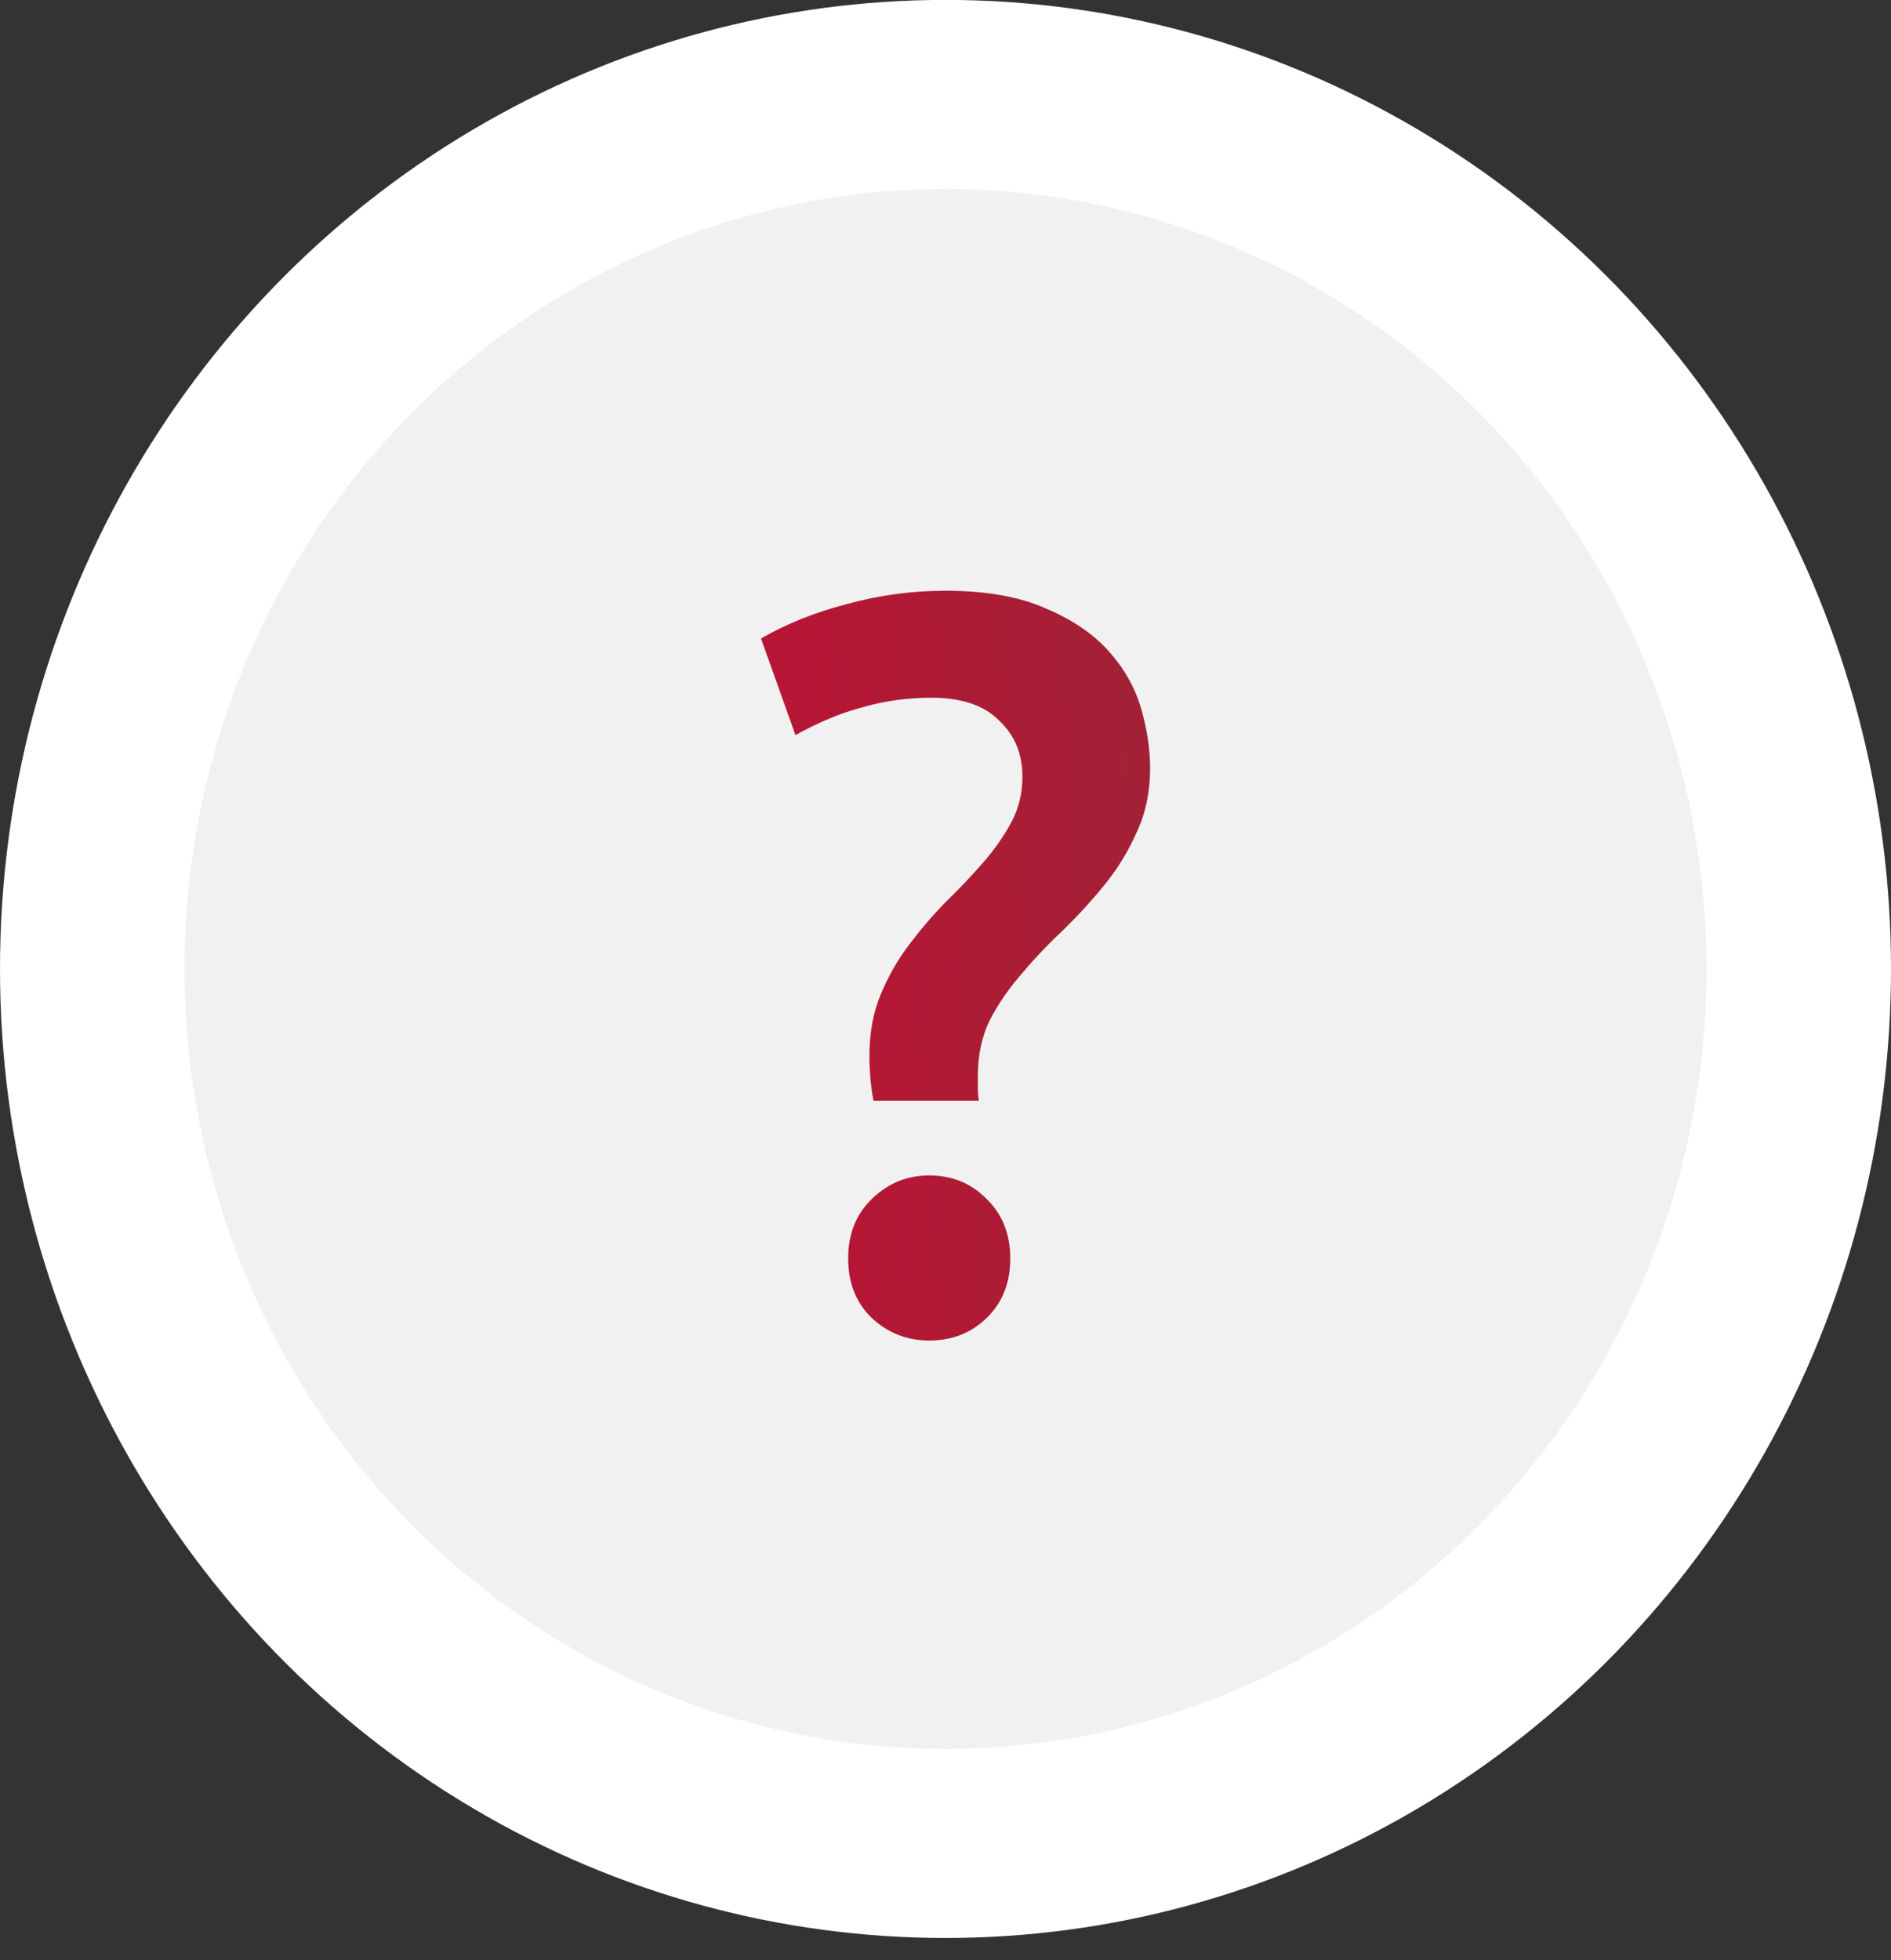
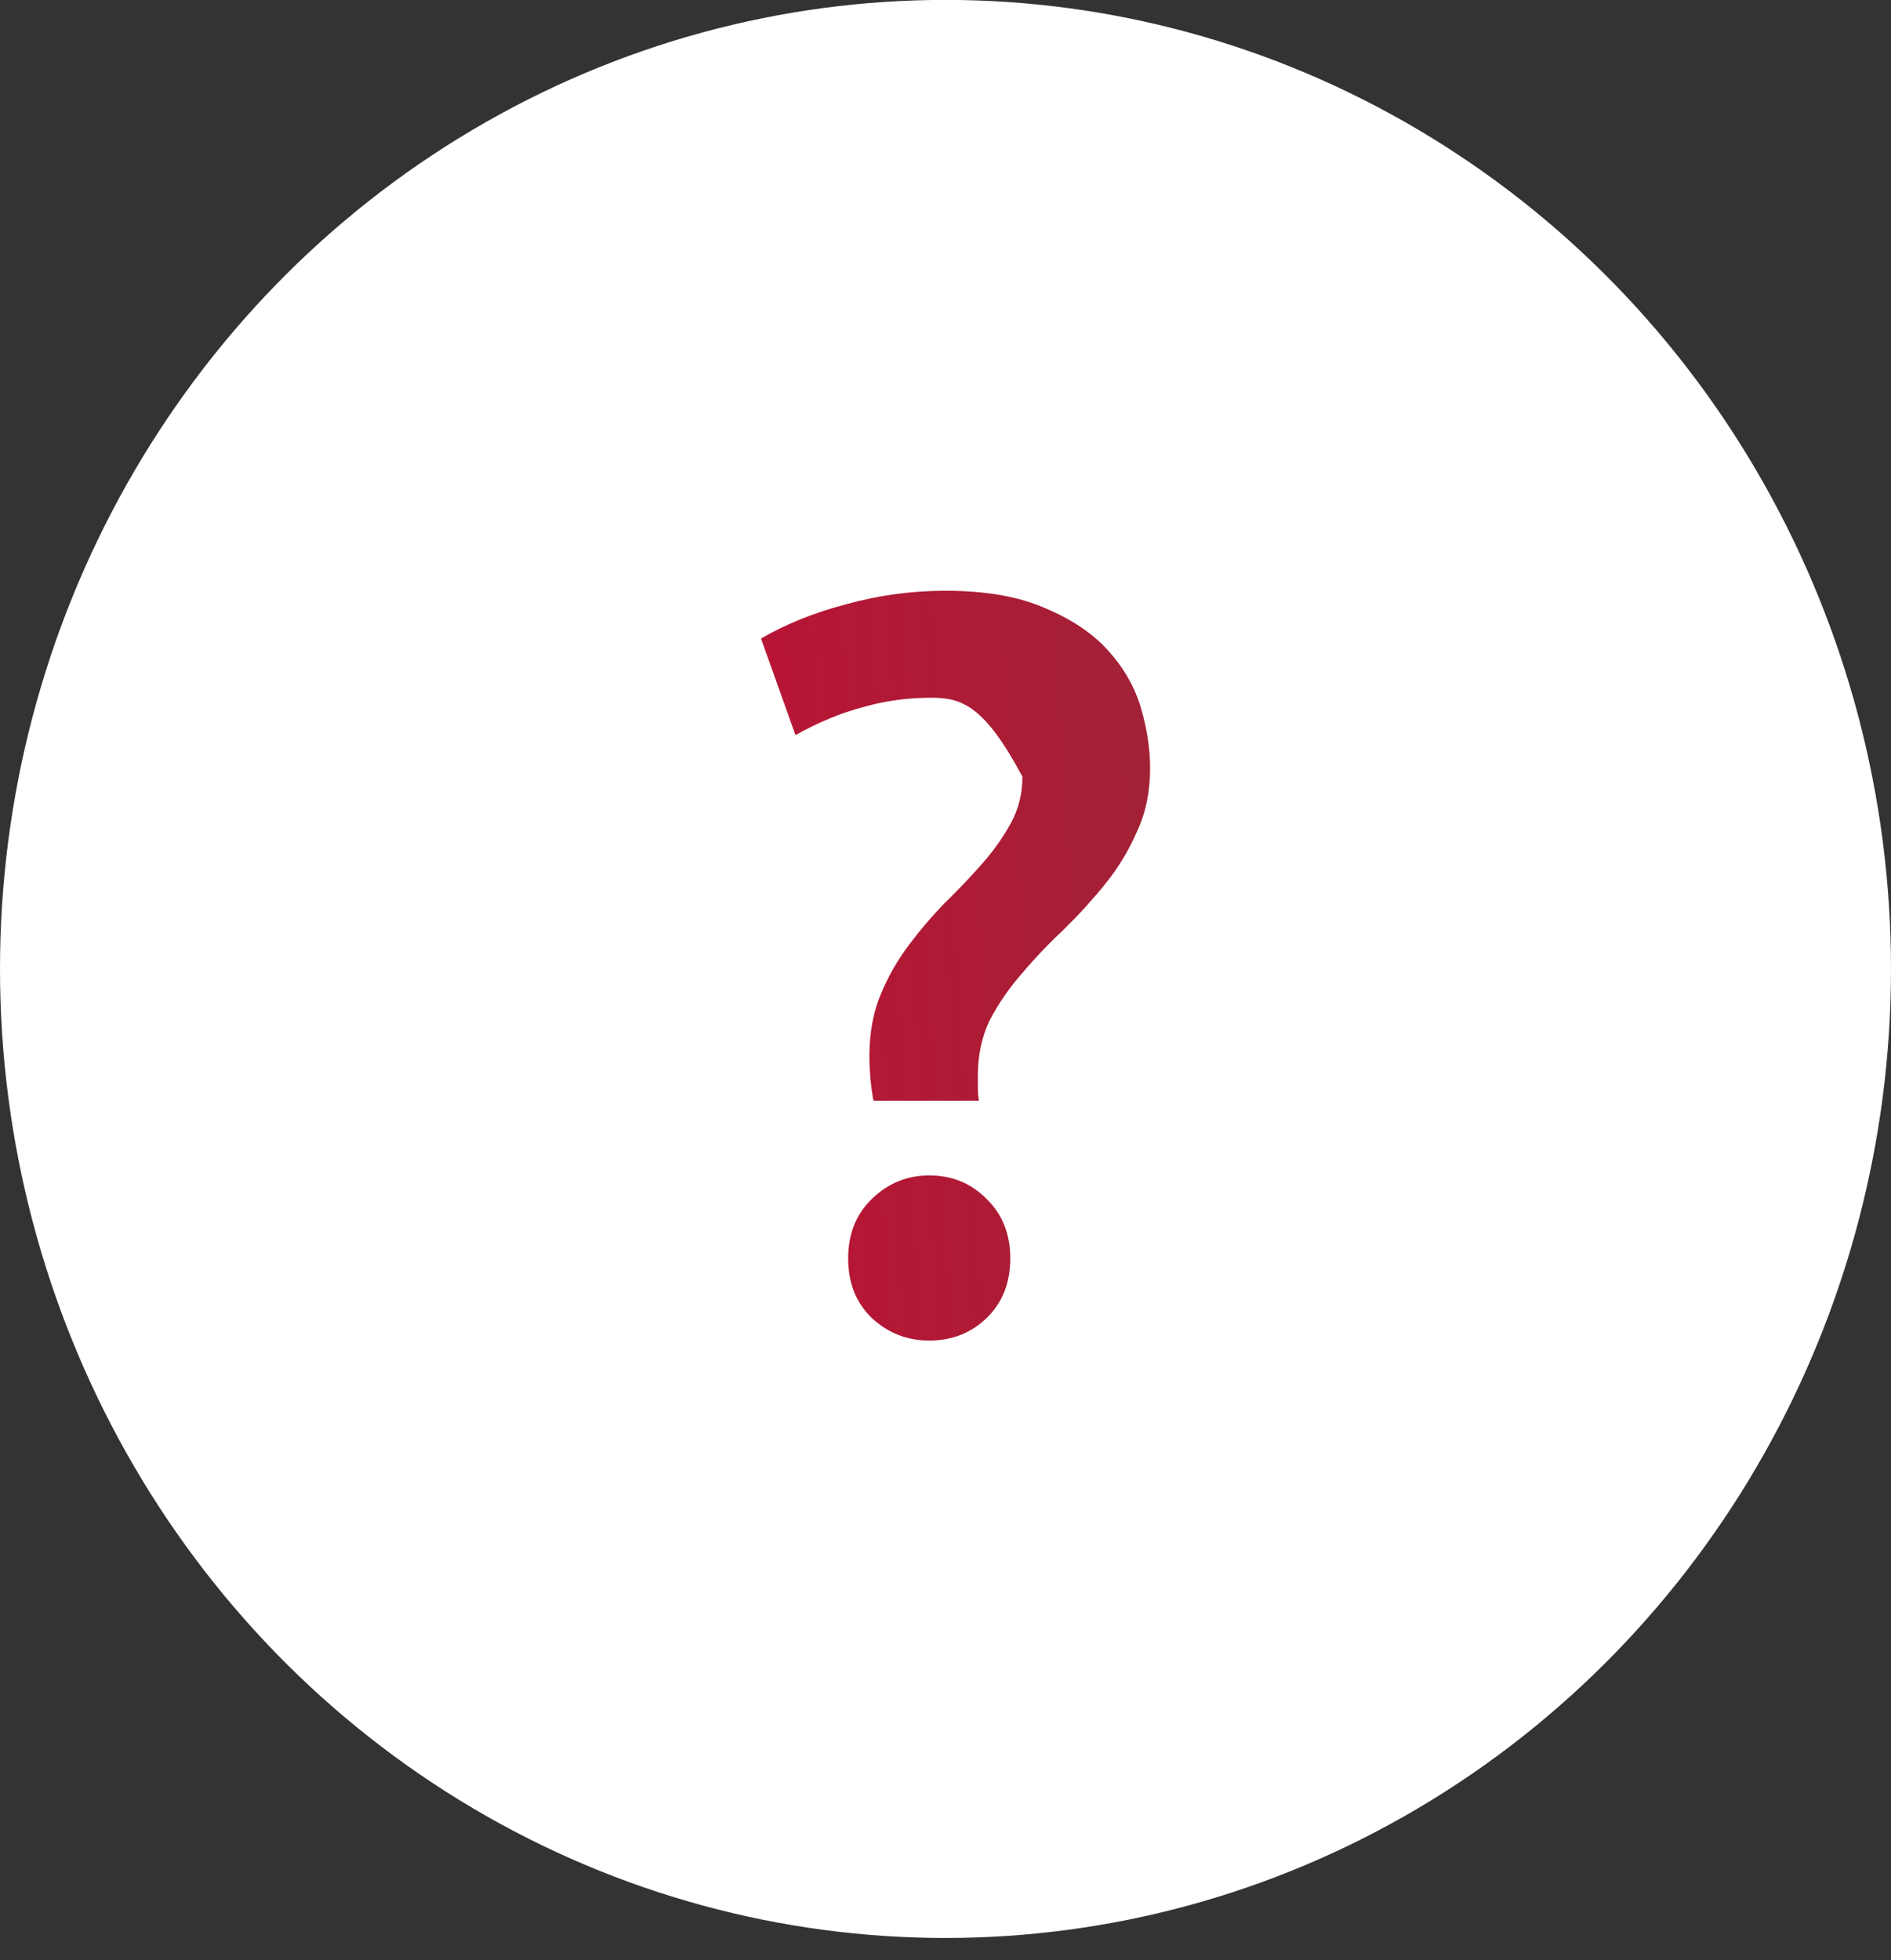
<svg xmlns="http://www.w3.org/2000/svg" width="82" height="85" viewBox="0 0 82 85" fill="none">
  <rect x="0" y="0" width="82" height="85" fill="#333333" stroke="none" />
  <ellipse cx="41" cy="42.013" rx="41" ry="42.017" fill="white" />
-   <ellipse cx="41" cy="42.012" rx="33" ry="33.819" fill="#F1F1F1" />
-   <path d="M40.382 30.253C39.356 30.253 38.375 30.388 37.438 30.658C36.5 30.898 35.519 31.304 34.494 31.874L33 27.686C34.084 27.056 35.314 26.561 36.691 26.201C38.097 25.81 39.532 25.615 40.997 25.615C42.754 25.615 44.204 25.87 45.346 26.381C46.489 26.861 47.397 27.476 48.071 28.227C48.744 28.977 49.213 29.803 49.477 30.703C49.74 31.604 49.872 32.474 49.872 33.315C49.872 34.336 49.682 35.251 49.301 36.062C48.949 36.872 48.495 37.623 47.939 38.313C47.382 39.004 46.782 39.664 46.137 40.294C45.493 40.895 44.892 41.525 44.336 42.185C43.779 42.816 43.311 43.491 42.93 44.212C42.578 44.932 42.403 45.743 42.403 46.643C42.403 46.793 42.403 46.973 42.403 47.184C42.403 47.364 42.417 47.544 42.447 47.724H37.877C37.819 47.424 37.775 47.108 37.745 46.778C37.716 46.418 37.701 46.088 37.701 45.788C37.701 44.797 37.862 43.911 38.185 43.131C38.507 42.351 38.917 41.63 39.415 40.97C39.913 40.309 40.44 39.694 40.997 39.124C41.583 38.553 42.124 37.983 42.622 37.413C43.12 36.842 43.53 36.257 43.853 35.656C44.175 35.056 44.336 34.396 44.336 33.675C44.336 32.685 43.999 31.874 43.325 31.244C42.681 30.583 41.7 30.253 40.382 30.253ZM43.809 54.568C43.809 55.619 43.472 56.474 42.798 57.135C42.124 57.795 41.289 58.125 40.294 58.125C39.327 58.125 38.492 57.795 37.789 57.135C37.115 56.474 36.779 55.619 36.779 54.568C36.779 53.517 37.115 52.662 37.789 52.002C38.492 51.311 39.327 50.966 40.294 50.966C41.289 50.966 42.124 51.311 42.798 52.002C43.472 52.662 43.809 53.517 43.809 54.568Z" fill="url(#paint0_linear_323_29)" />
+   <path d="M40.382 30.253C39.356 30.253 38.375 30.388 37.438 30.658C36.5 30.898 35.519 31.304 34.494 31.874L33 27.686C34.084 27.056 35.314 26.561 36.691 26.201C38.097 25.81 39.532 25.615 40.997 25.615C42.754 25.615 44.204 25.87 45.346 26.381C46.489 26.861 47.397 27.476 48.071 28.227C48.744 28.977 49.213 29.803 49.477 30.703C49.74 31.604 49.872 32.474 49.872 33.315C49.872 34.336 49.682 35.251 49.301 36.062C48.949 36.872 48.495 37.623 47.939 38.313C47.382 39.004 46.782 39.664 46.137 40.294C45.493 40.895 44.892 41.525 44.336 42.185C43.779 42.816 43.311 43.491 42.93 44.212C42.578 44.932 42.403 45.743 42.403 46.643C42.403 46.793 42.403 46.973 42.403 47.184C42.403 47.364 42.417 47.544 42.447 47.724H37.877C37.819 47.424 37.775 47.108 37.745 46.778C37.716 46.418 37.701 46.088 37.701 45.788C37.701 44.797 37.862 43.911 38.185 43.131C38.507 42.351 38.917 41.63 39.415 40.97C39.913 40.309 40.44 39.694 40.997 39.124C41.583 38.553 42.124 37.983 42.622 37.413C43.12 36.842 43.53 36.257 43.853 35.656C44.175 35.056 44.336 34.396 44.336 33.675C42.681 30.583 41.7 30.253 40.382 30.253ZM43.809 54.568C43.809 55.619 43.472 56.474 42.798 57.135C42.124 57.795 41.289 58.125 40.294 58.125C39.327 58.125 38.492 57.795 37.789 57.135C37.115 56.474 36.779 55.619 36.779 54.568C36.779 53.517 37.115 52.662 37.789 52.002C38.492 51.311 39.327 50.966 40.294 50.966C41.289 50.966 42.124 51.311 42.798 52.002C43.472 52.662 43.809 53.517 43.809 54.568Z" fill="url(#paint0_linear_323_29)" />
  <defs>
    <linearGradient id="paint0_linear_323_29" x1="7.509" y1="52.592" x2="50.418" y2="49.538" gradientUnits="userSpaceOnUse">
      <stop stop-color="#DC0032" />
      <stop offset="1" stop-color="#A32136" />
    </linearGradient>
  </defs>
</svg>